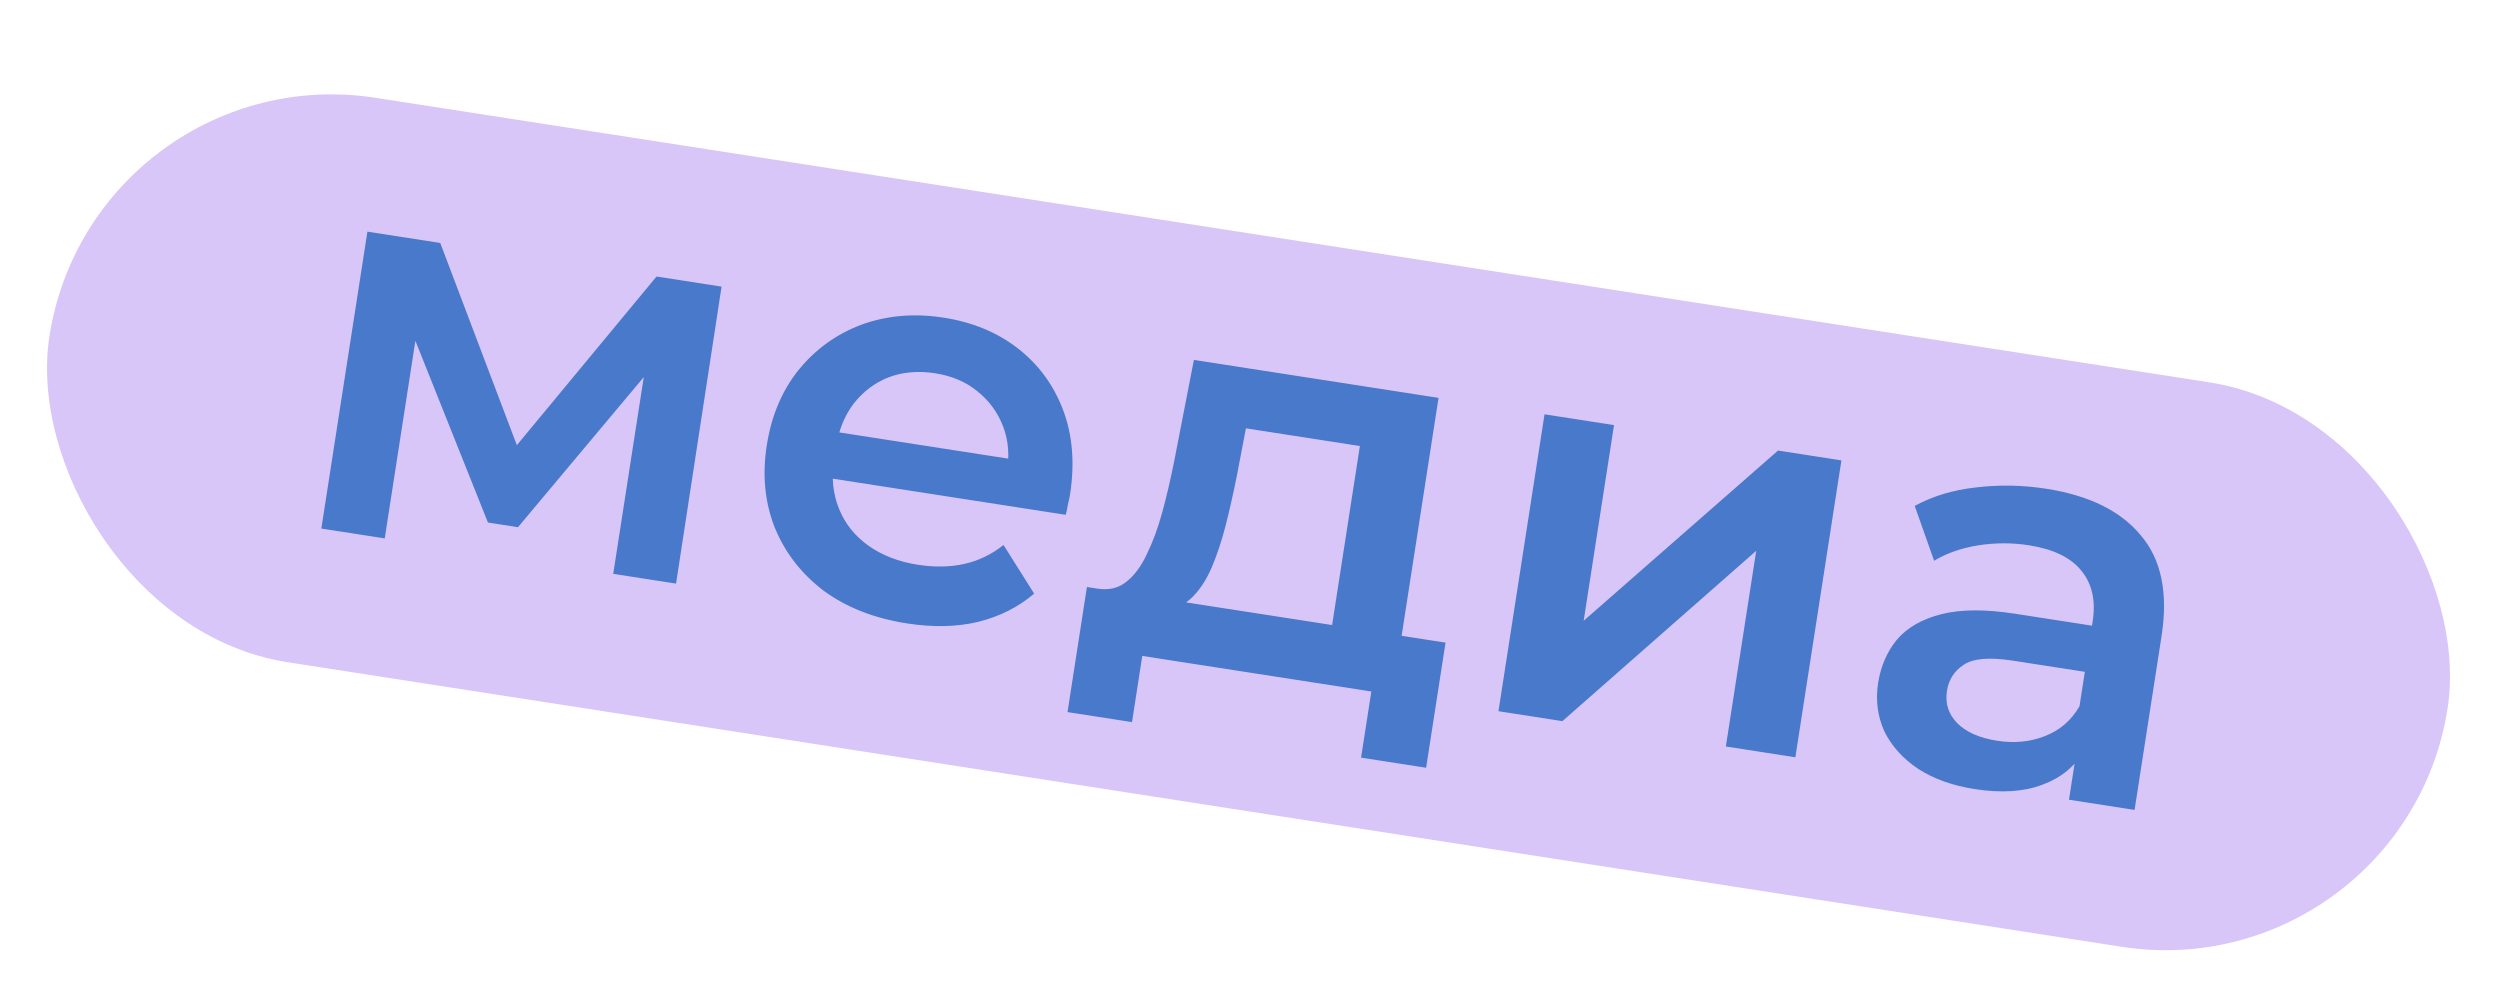
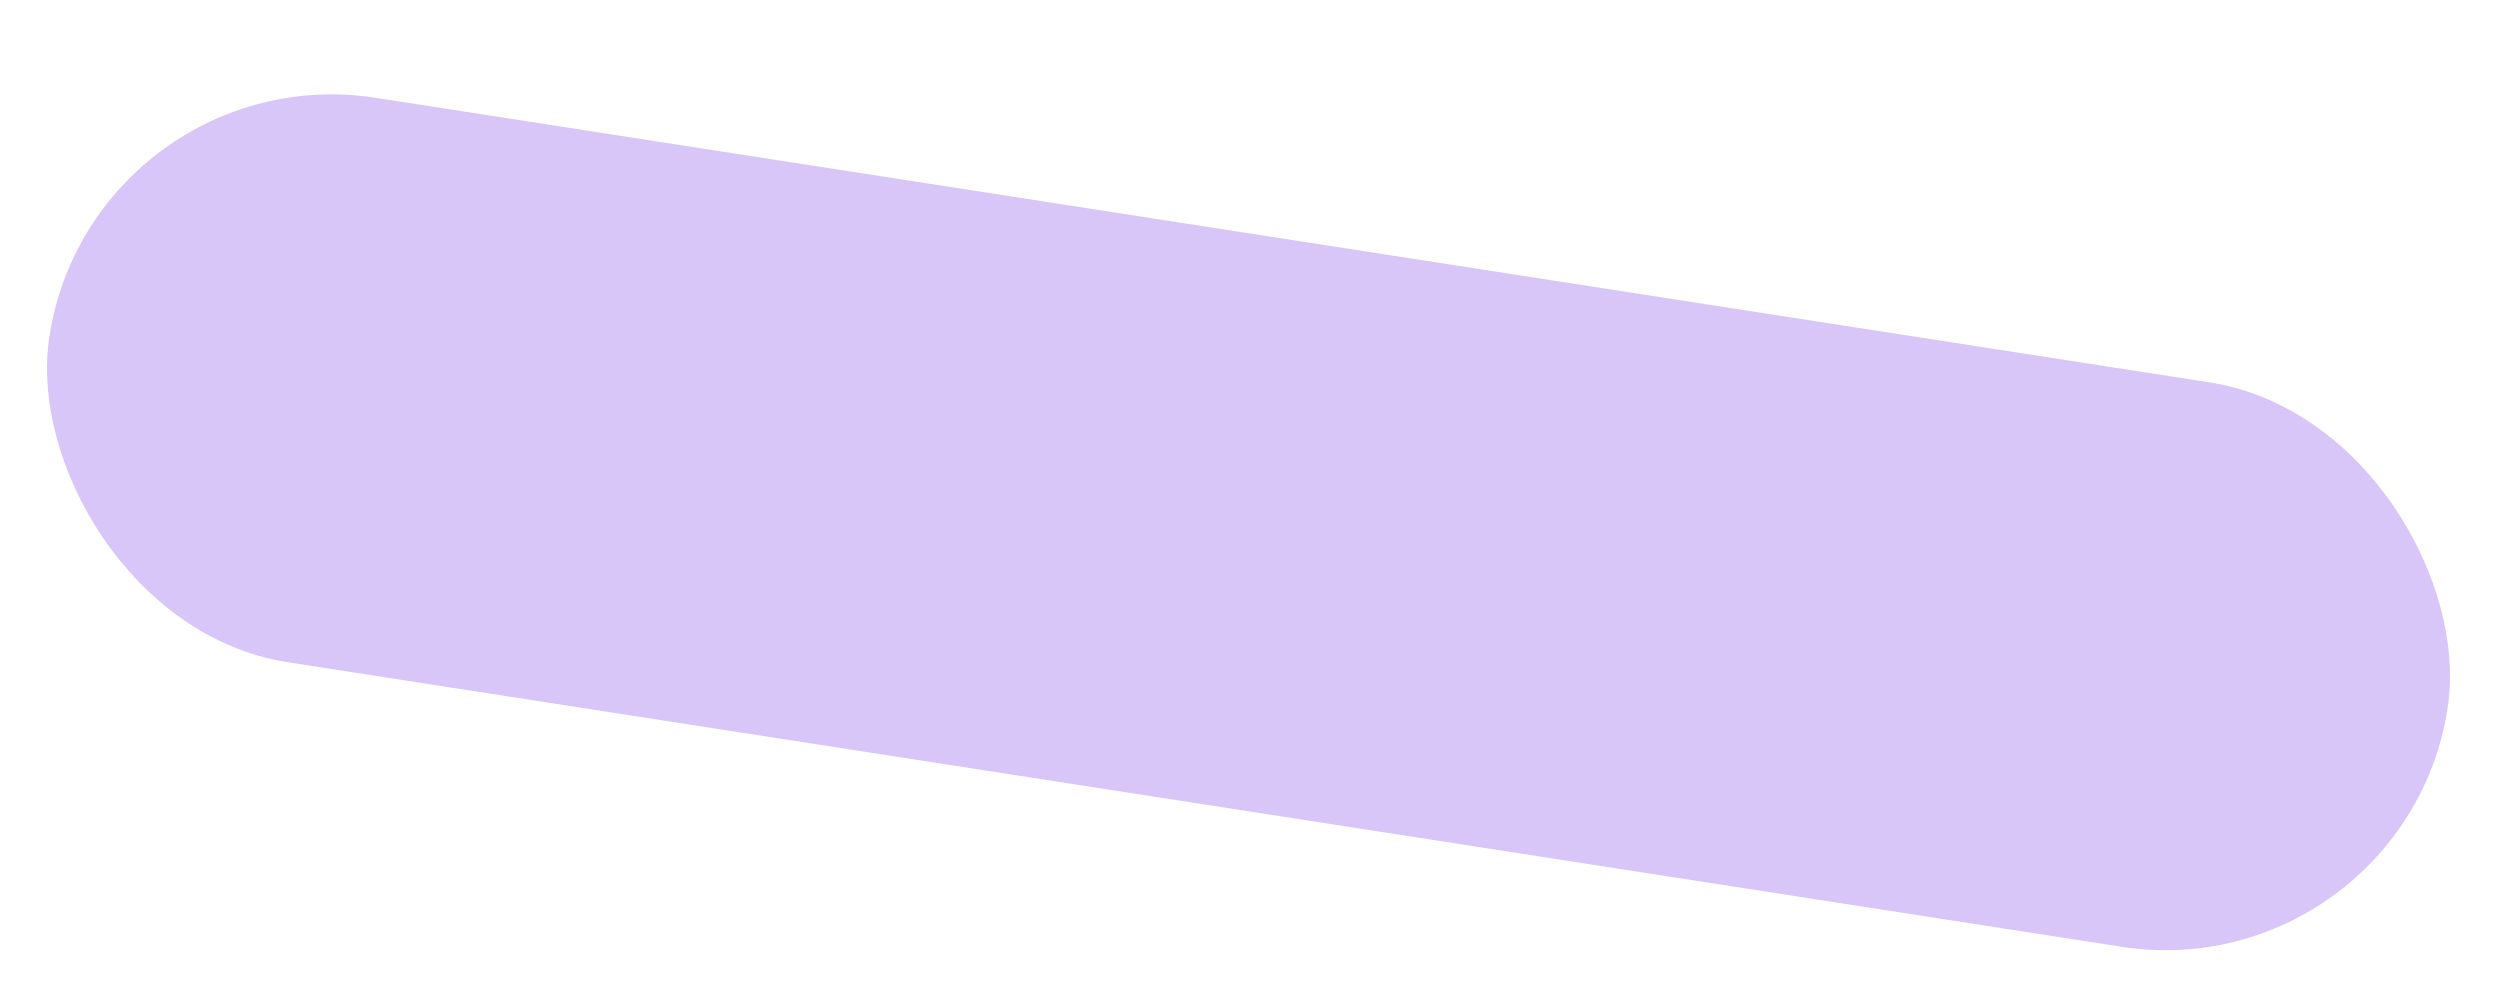
<svg xmlns="http://www.w3.org/2000/svg" width="164" height="65" viewBox="0 0 164 65" fill="none">
  <rect x="6.116" y="3.542" width="159.201" height="37.473" rx="18.737" transform="rotate(8.82 6.116 3.542)" fill="#D8C6F8" />
-   <path d="M21.08 34.673L24.102 15.197L28.88 15.938L34.577 30.978L32.68 30.684L43.068 18.14L47.335 18.802L44.349 38.284L40.228 37.644L42.492 23.055L43.148 23.643L33.98 34.583L32.01 34.278L26.604 20.739L27.513 20.656L25.238 35.318L21.08 34.673ZM59.506 40.897C57.342 40.561 55.512 39.842 54.015 38.738C52.546 37.613 51.478 36.228 50.813 34.581C50.171 32.937 50 31.155 50.298 29.234C50.599 27.289 51.291 25.641 52.372 24.29C53.481 22.918 54.856 21.924 56.495 21.306C58.159 20.693 59.964 20.537 61.909 20.839C63.806 21.134 65.431 21.809 66.786 22.866C68.141 23.923 69.127 25.271 69.744 26.911C70.362 28.55 70.511 30.391 70.195 32.434C70.164 32.628 70.118 32.845 70.056 33.084C70.019 33.328 69.971 33.557 69.912 33.772L53.682 31.253L54.152 28.226L67.975 30.371L66.04 31.042C66.238 29.927 66.16 28.907 65.806 27.98C65.452 27.054 64.887 26.281 64.111 25.663C63.36 25.048 62.437 24.656 61.343 24.486C60.225 24.313 59.202 24.403 58.276 24.758C57.373 25.116 56.611 25.695 55.989 26.494C55.395 27.274 55.008 28.247 54.827 29.414L54.713 30.143C54.532 31.311 54.639 32.386 55.035 33.368C55.43 34.351 56.076 35.161 56.973 35.798C57.871 36.435 58.951 36.852 60.216 37.048C61.31 37.218 62.321 37.2 63.249 36.996C64.177 36.791 65.038 36.377 65.832 35.753L67.84 38.941C66.806 39.826 65.578 40.445 64.153 40.797C62.757 41.128 61.208 41.161 59.506 40.897ZM87.115 42.753L89.209 29.259L81.732 28.098L81.136 31.218C80.914 32.329 80.673 33.4 80.413 34.43C80.158 35.436 79.852 36.36 79.498 37.201C79.147 38.019 78.721 38.675 78.221 39.17C77.721 39.665 77.117 39.945 76.41 40.009L71.995 38.614C72.725 38.728 73.344 38.587 73.853 38.193C74.391 37.779 74.845 37.177 75.217 36.388C75.616 35.578 75.96 34.648 76.247 33.597C76.539 32.522 76.799 31.404 77.029 30.245L78.32 23.61L94.368 26.1L91.674 43.461L87.115 42.753ZM70.029 46.713L71.302 38.507L94.827 42.157L93.553 50.364L89.286 49.701L89.96 45.361L74.933 43.029L74.26 47.37L70.029 46.713ZM98.299 46.655L101.321 27.179L105.88 27.886L103.888 40.724L116.639 29.556L120.797 30.201L117.775 49.677L113.216 48.97L115.208 36.132L102.493 47.306L98.299 46.655ZM135.725 52.462L136.336 48.523L136.211 47.645L137.28 40.752C137.488 39.414 137.247 38.319 136.558 37.465C135.872 36.587 134.715 36.021 133.086 35.768C131.992 35.598 130.883 35.601 129.761 35.775C128.662 35.953 127.701 36.29 126.878 36.784L125.605 33.188C126.776 32.548 128.108 32.145 129.603 31.978C131.126 31.791 132.666 31.819 134.222 32.06C137.042 32.498 139.113 33.516 140.433 35.115C141.782 36.694 142.237 38.894 141.8 41.714L140.028 53.13L135.725 52.462ZM129.558 51.767C128.099 51.541 126.86 51.099 125.841 50.443C124.826 49.763 124.083 48.938 123.611 47.968C123.167 46.978 123.032 45.924 123.205 44.805C123.375 43.711 123.783 42.766 124.43 41.97C125.1 41.177 126.071 40.618 127.342 40.293C128.612 39.967 130.232 39.957 132.202 40.263L137.855 41.14L137.385 44.167L132.06 43.341C130.504 43.099 129.419 43.192 128.805 43.62C128.195 44.023 127.833 44.59 127.72 45.319C127.591 46.146 127.818 46.853 128.399 47.441C128.98 48.029 129.854 48.414 131.021 48.595C132.139 48.769 133.176 48.668 134.131 48.293C135.109 47.922 135.871 47.269 136.415 46.332L136.756 49.186C136.141 50.261 135.213 51.026 133.972 51.481C132.756 51.94 131.284 52.035 129.558 51.767Z" fill="#4879CB" />
</svg>